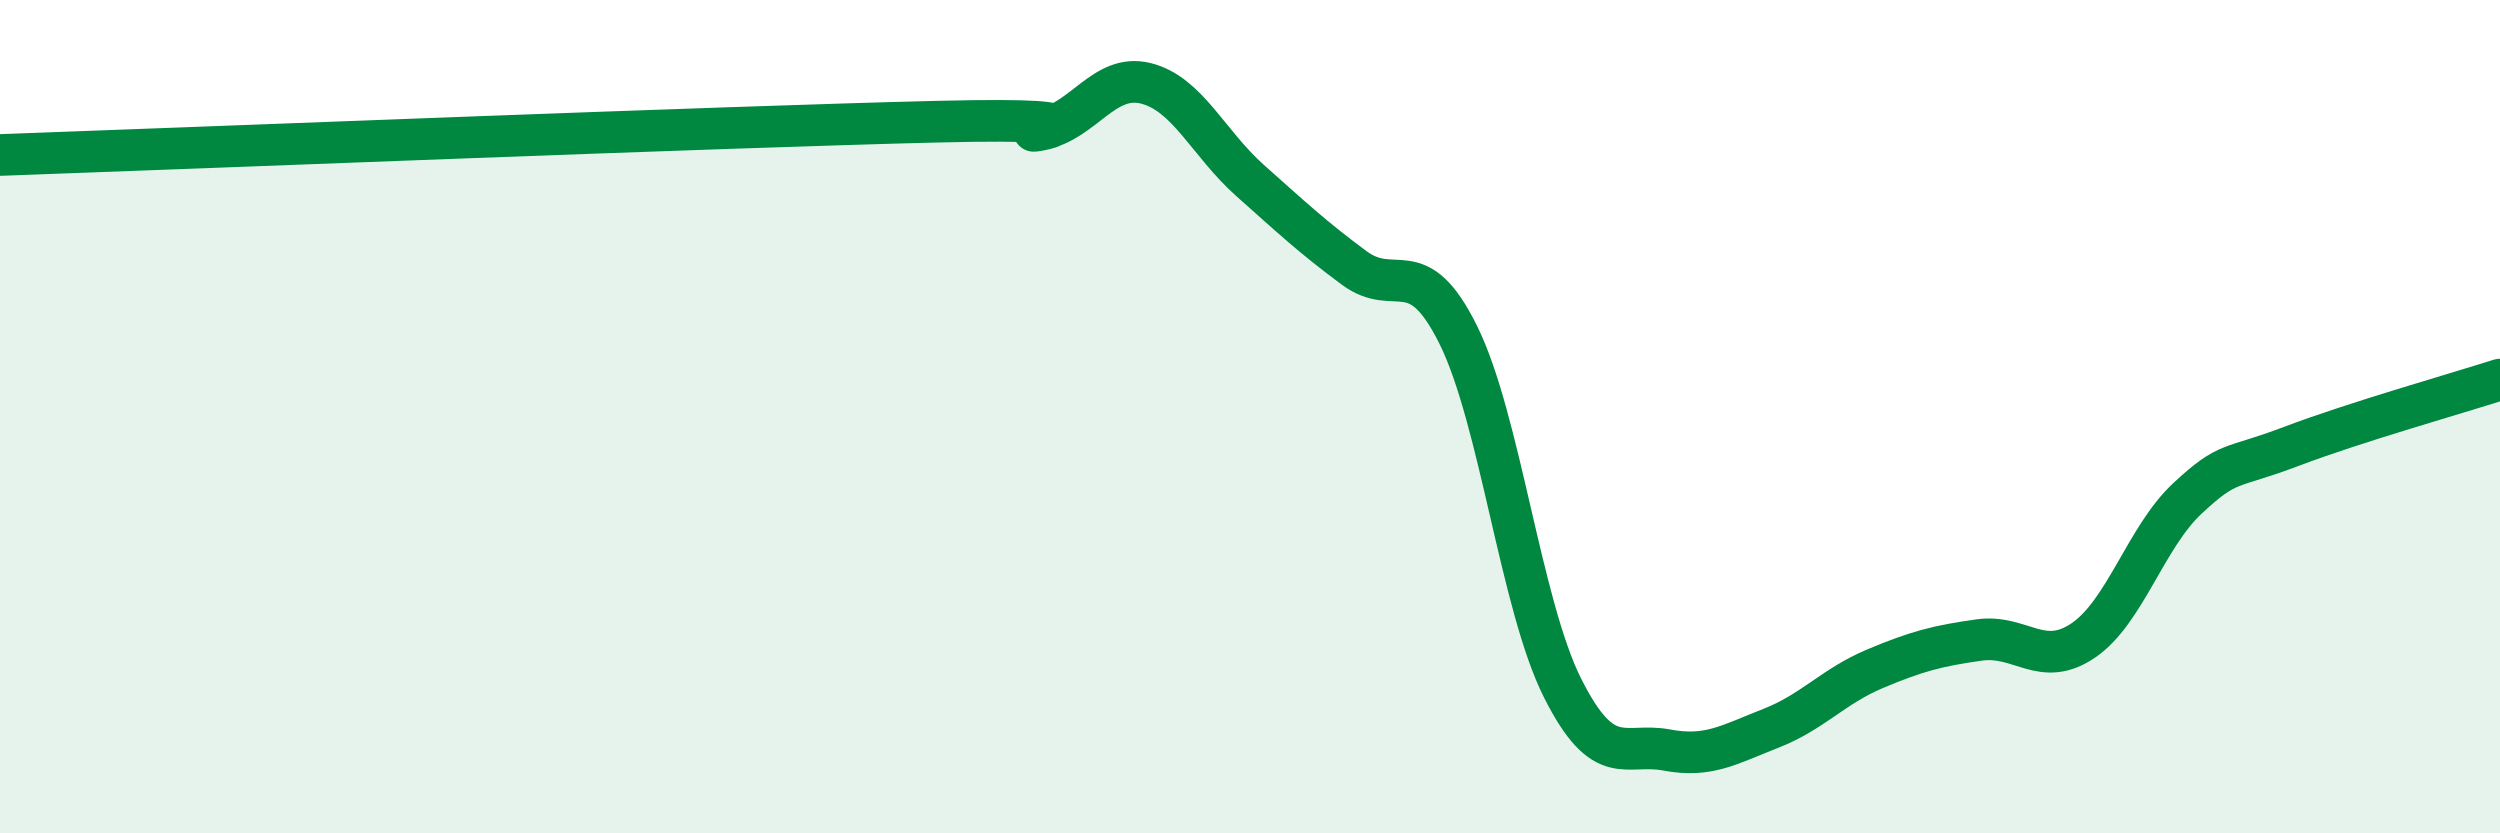
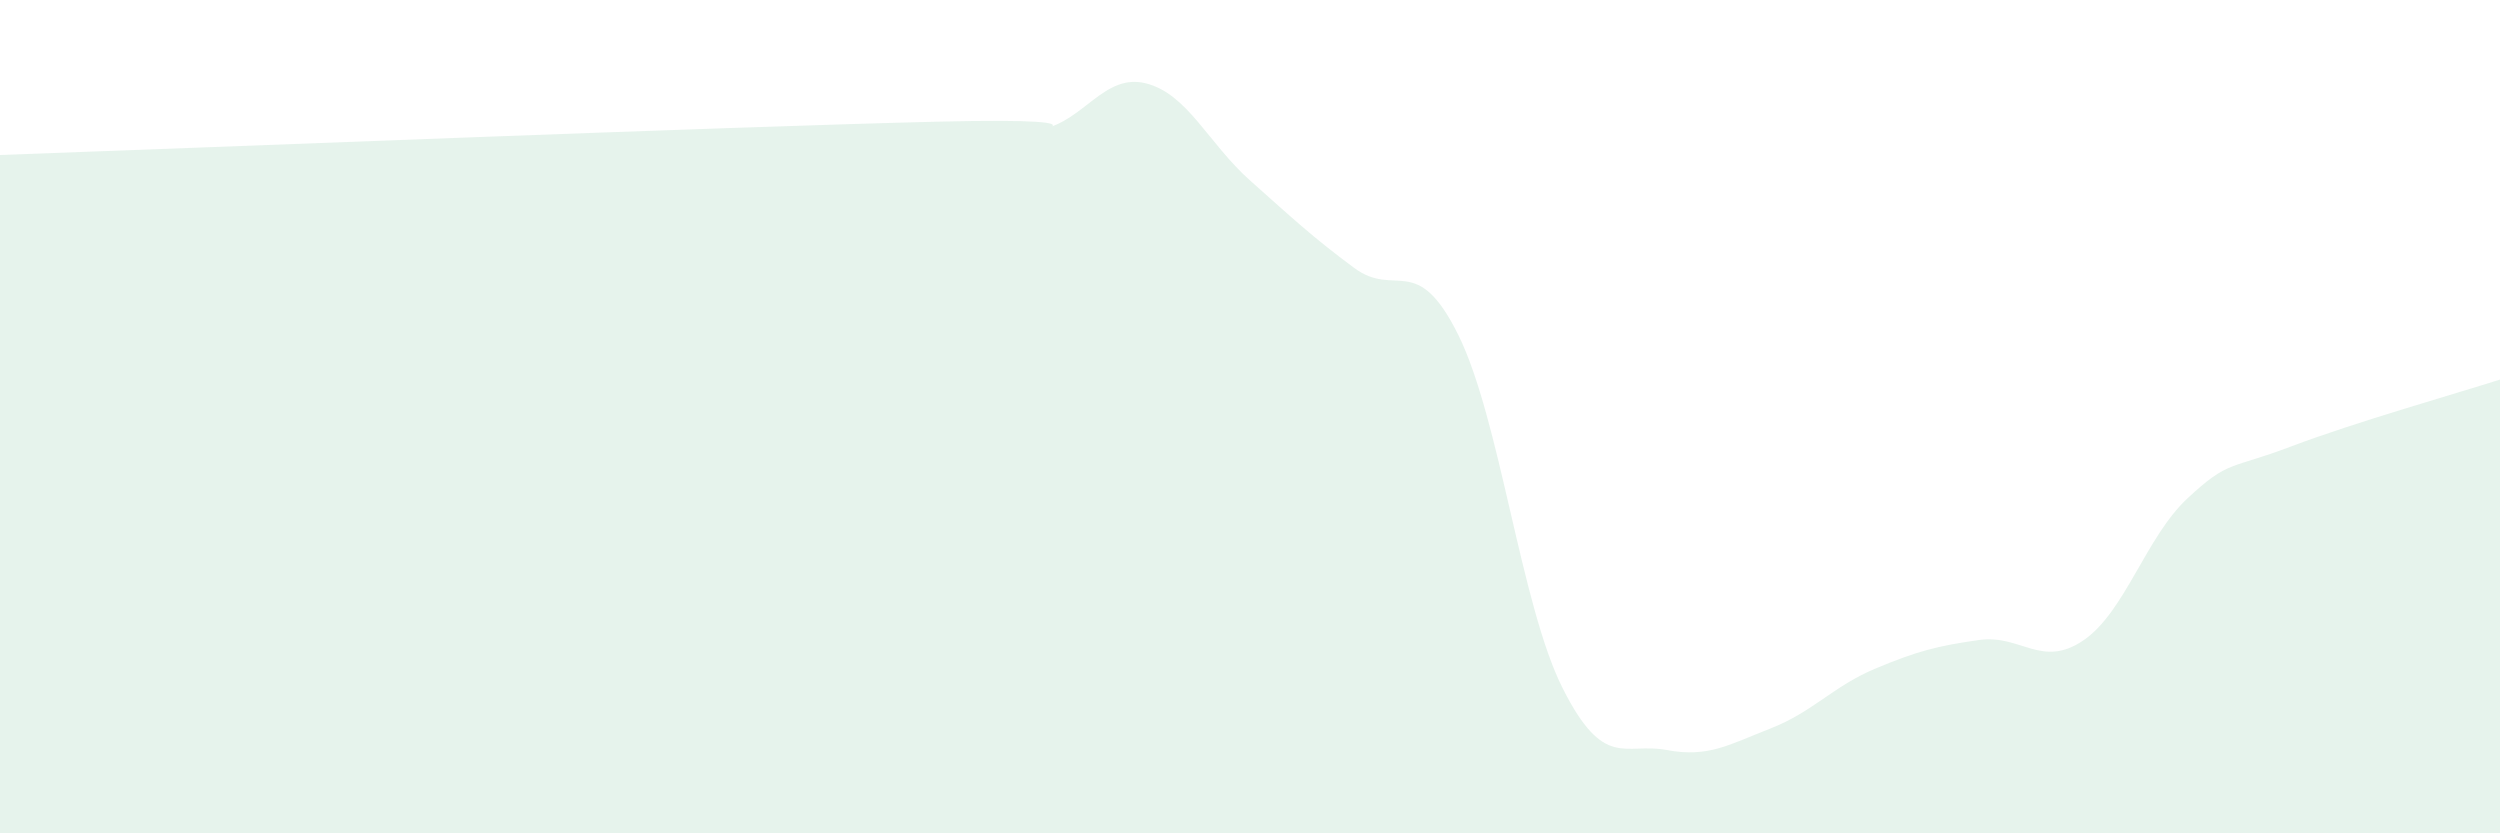
<svg xmlns="http://www.w3.org/2000/svg" width="60" height="20" viewBox="0 0 60 20">
  <path d="M 0,3.72 C 4.5,3.56 17.5,3.04 22.5,2.92 C 27.5,2.8 24,3.28 25,3.1 C 26,2.92 26.5,1.75 27.5,2 C 28.5,2.25 29,3.44 30,4.33 C 31,5.22 31.5,5.69 32.5,6.43 C 33.5,7.17 34,6.02 35,8.04 C 36,10.06 36.5,14.52 37.5,16.51 C 38.5,18.5 39,17.81 40,18 C 41,18.19 41.5,17.87 42.5,17.48 C 43.5,17.09 44,16.47 45,16.05 C 46,15.63 46.5,15.5 47.5,15.36 C 48.5,15.22 49,16.05 50,15.37 C 51,14.69 51.5,12.89 52.5,11.96 C 53.5,11.03 53.5,11.28 55,10.71 C 56.5,10.14 59,9.43 60,9.11L60 20L0 20Z" fill="#008740" opacity="0.1" stroke-linecap="round" stroke-linejoin="round" />
-   <path d="M 0,3.72 C 4.5,3.56 17.5,3.04 22.5,2.92 C 27.5,2.8 24,3.28 25,3.1 C 26,2.92 26.5,1.75 27.5,2 C 28.5,2.25 29,3.44 30,4.33 C 31,5.22 31.5,5.69 32.5,6.43 C 33.5,7.17 34,6.02 35,8.04 C 36,10.06 36.5,14.52 37.5,16.51 C 38.5,18.5 39,17.81 40,18 C 41,18.19 41.5,17.87 42.5,17.48 C 43.5,17.09 44,16.47 45,16.05 C 46,15.63 46.5,15.5 47.5,15.36 C 48.5,15.22 49,16.05 50,15.37 C 51,14.69 51.5,12.89 52.5,11.96 C 53.5,11.03 53.5,11.28 55,10.71 C 56.5,10.14 59,9.43 60,9.11" stroke="#008740" stroke-width="1" fill="none" stroke-linecap="round" stroke-linejoin="round" />
</svg>